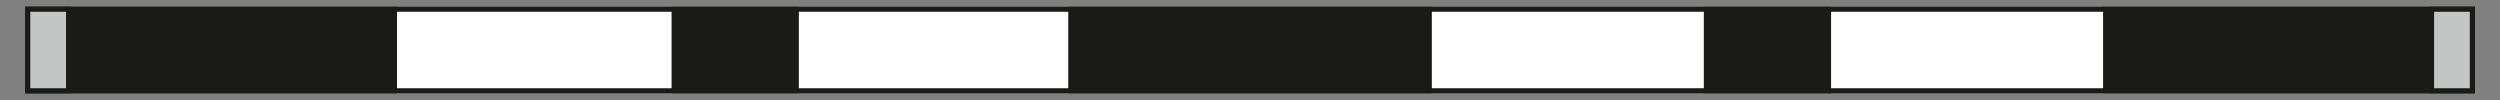
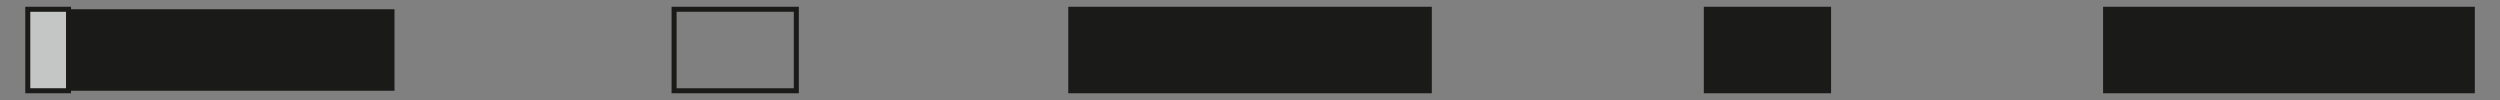
<svg xmlns="http://www.w3.org/2000/svg" viewBox="0 0 283.46 11.34">
  <rect x="0" y="0" width="283.46" height="11.34" fill="#808080" stroke="none" />
  <defs>
    <style>.a{fill:#fff;}.a,.c{stroke:#1a1a18;stroke-miterlimit:22.93;stroke-width:0.57px;}.b{fill:#1a1a18;}.c{fill:none;}.d{fill:#c4c5c5;}</style>
  </defs>
-   <rect class="a" x="3.15" y="1.05" width="277.17" height="9.24" />
  <rect class="b" x="121.41" y="1.05" width="40.65" height="9.24" />
  <rect class="c" x="121.41" y="1.05" width="40.65" height="9.24" />
  <rect class="b" x="3.15" y="1.05" width="41.58" height="9.24" />
-   <rect class="c" x="3.15" y="1.05" width="41.58" height="9.24" />
-   <rect class="b" x="76.43" y="1.05" width="13.86" height="9.24" />
  <rect class="c" x="76.43" y="1.05" width="13.86" height="9.24" />
  <rect class="d" x="3.15" y="1.05" width="4.62" height="9.24" />
  <rect class="c" x="3.15" y="1.05" width="4.62" height="9.24" />
  <rect class="b" x="238.74" y="1.05" width="41.58" height="9.24" />
  <rect class="c" x="238.74" y="1.05" width="41.58" height="9.24" />
  <rect class="b" x="193.47" y="1.05" width="13.86" height="9.24" />
  <rect class="c" x="193.47" y="1.05" width="13.86" height="9.24" />
-   <rect class="d" x="275.7" y="1.05" width="4.62" height="9.24" />
-   <rect class="c" x="275.7" y="1.05" width="4.62" height="9.24" />
</svg>